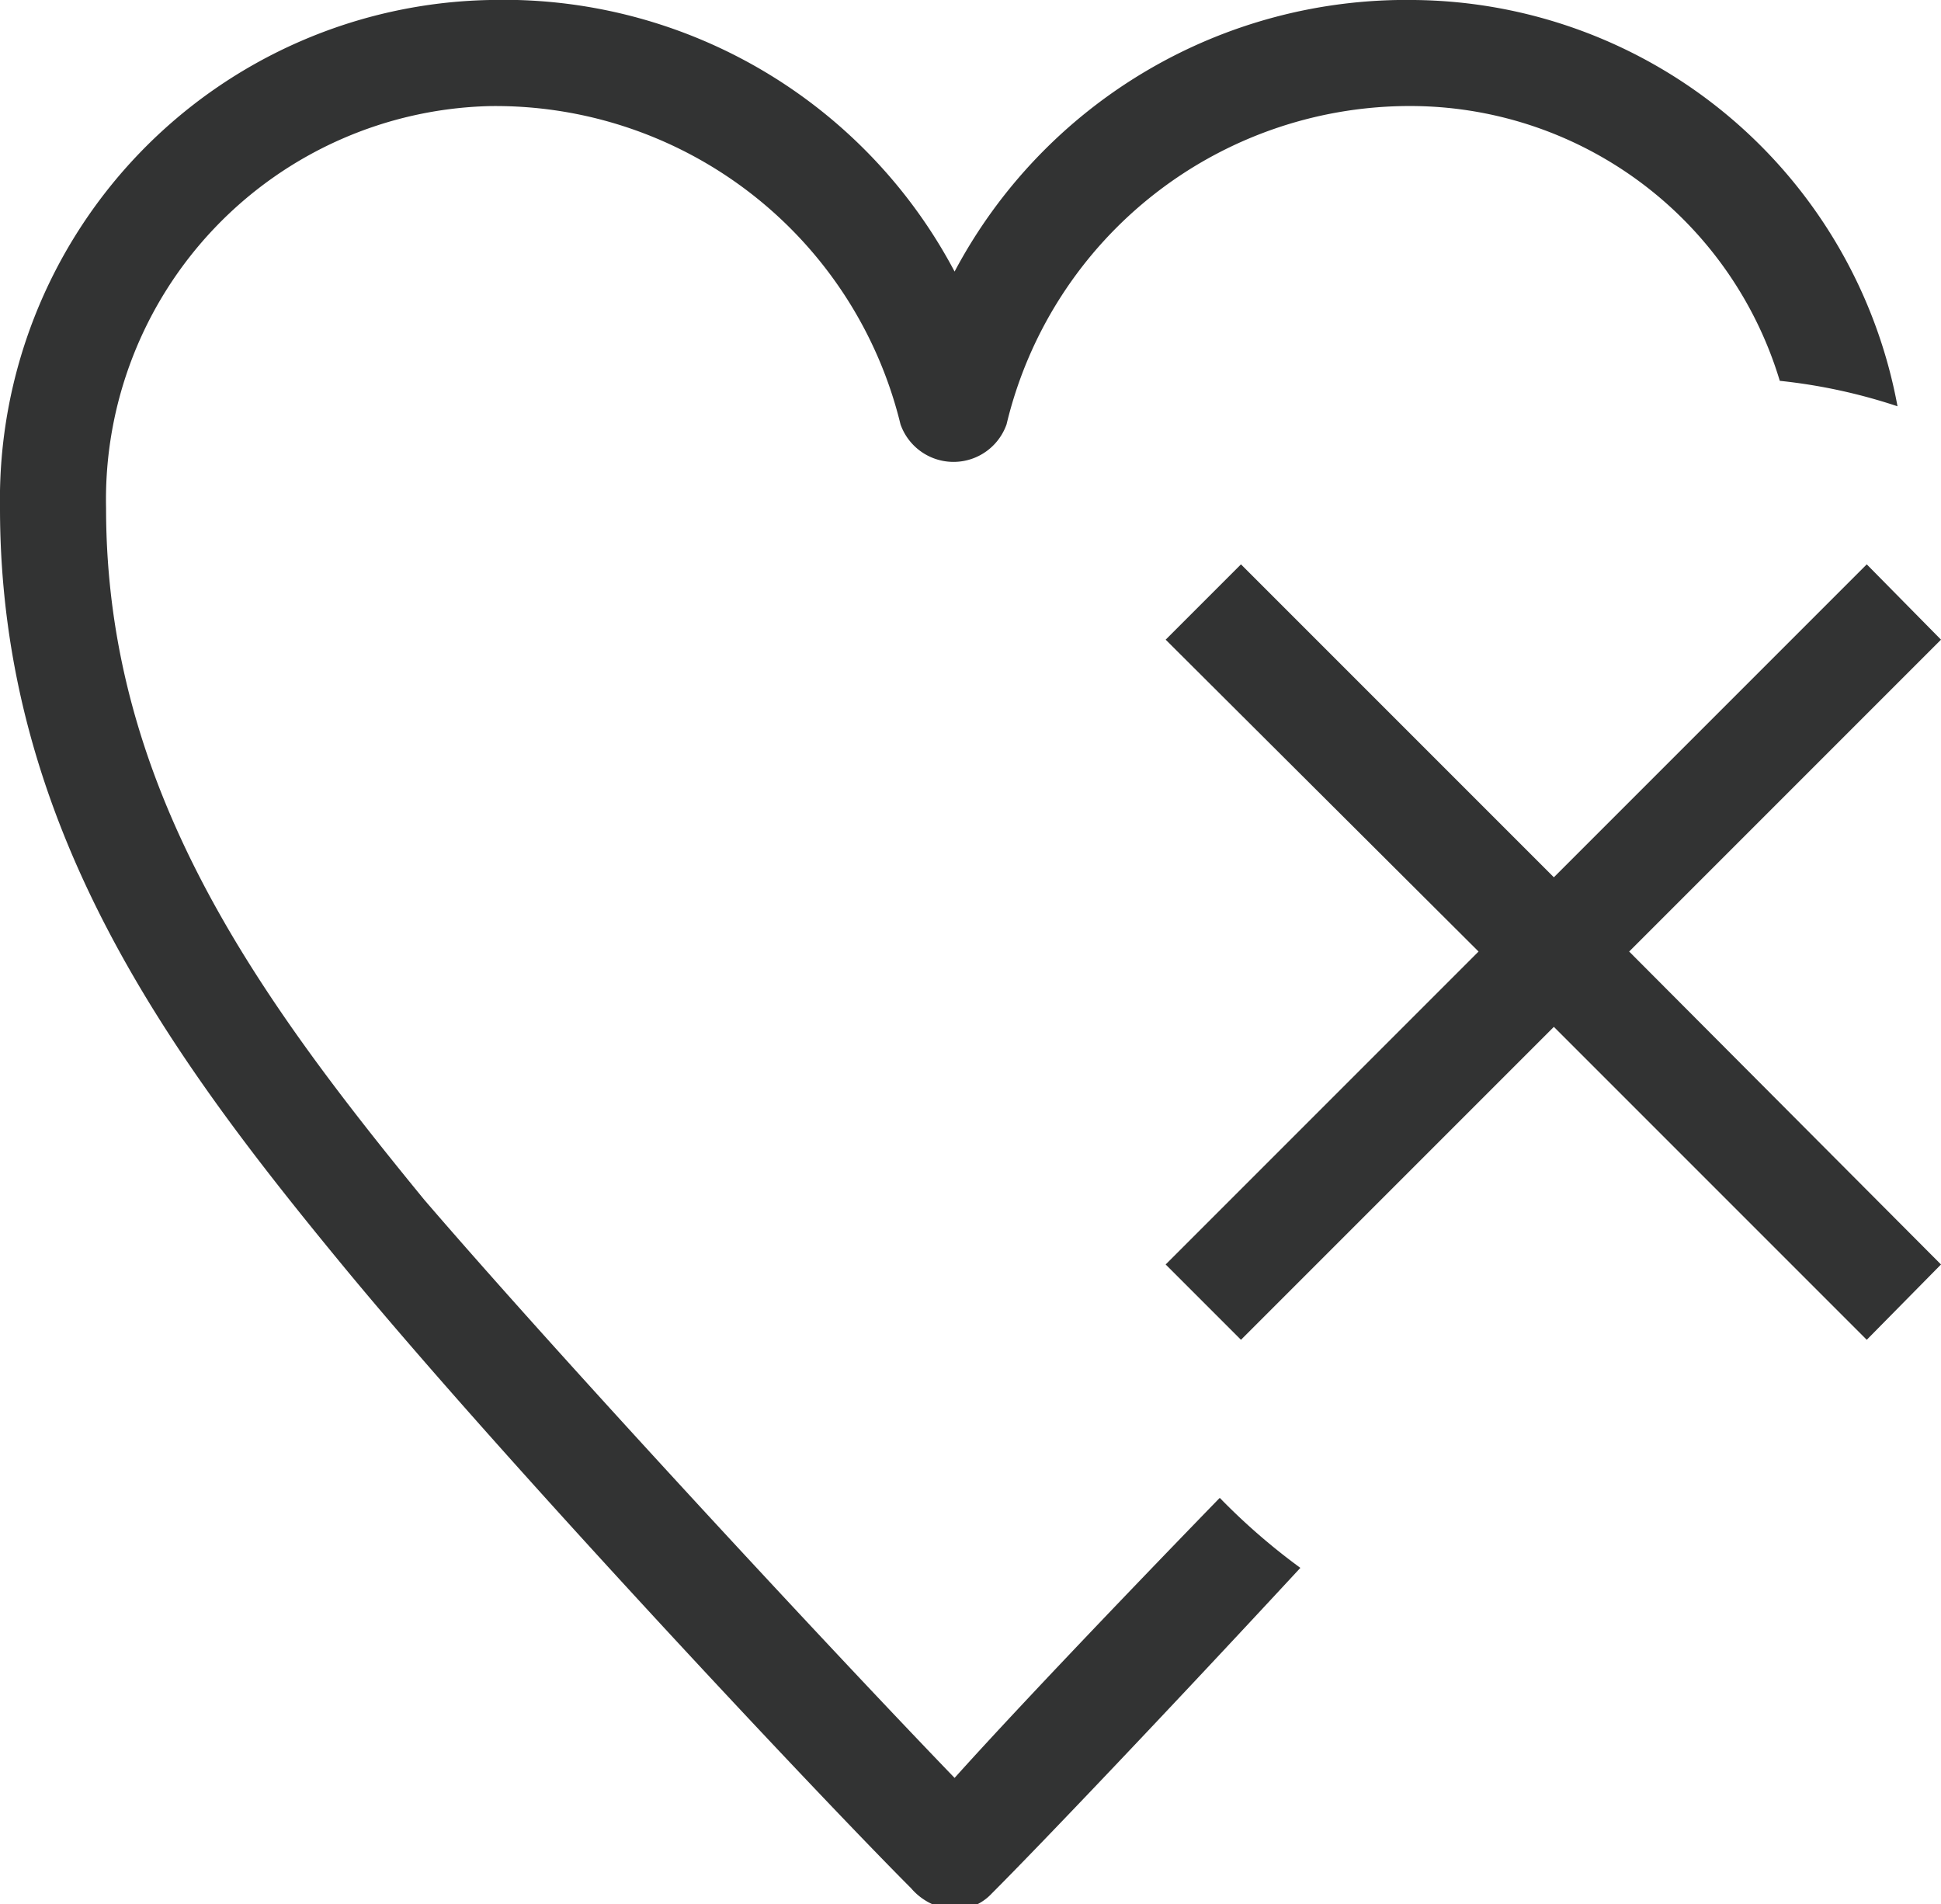
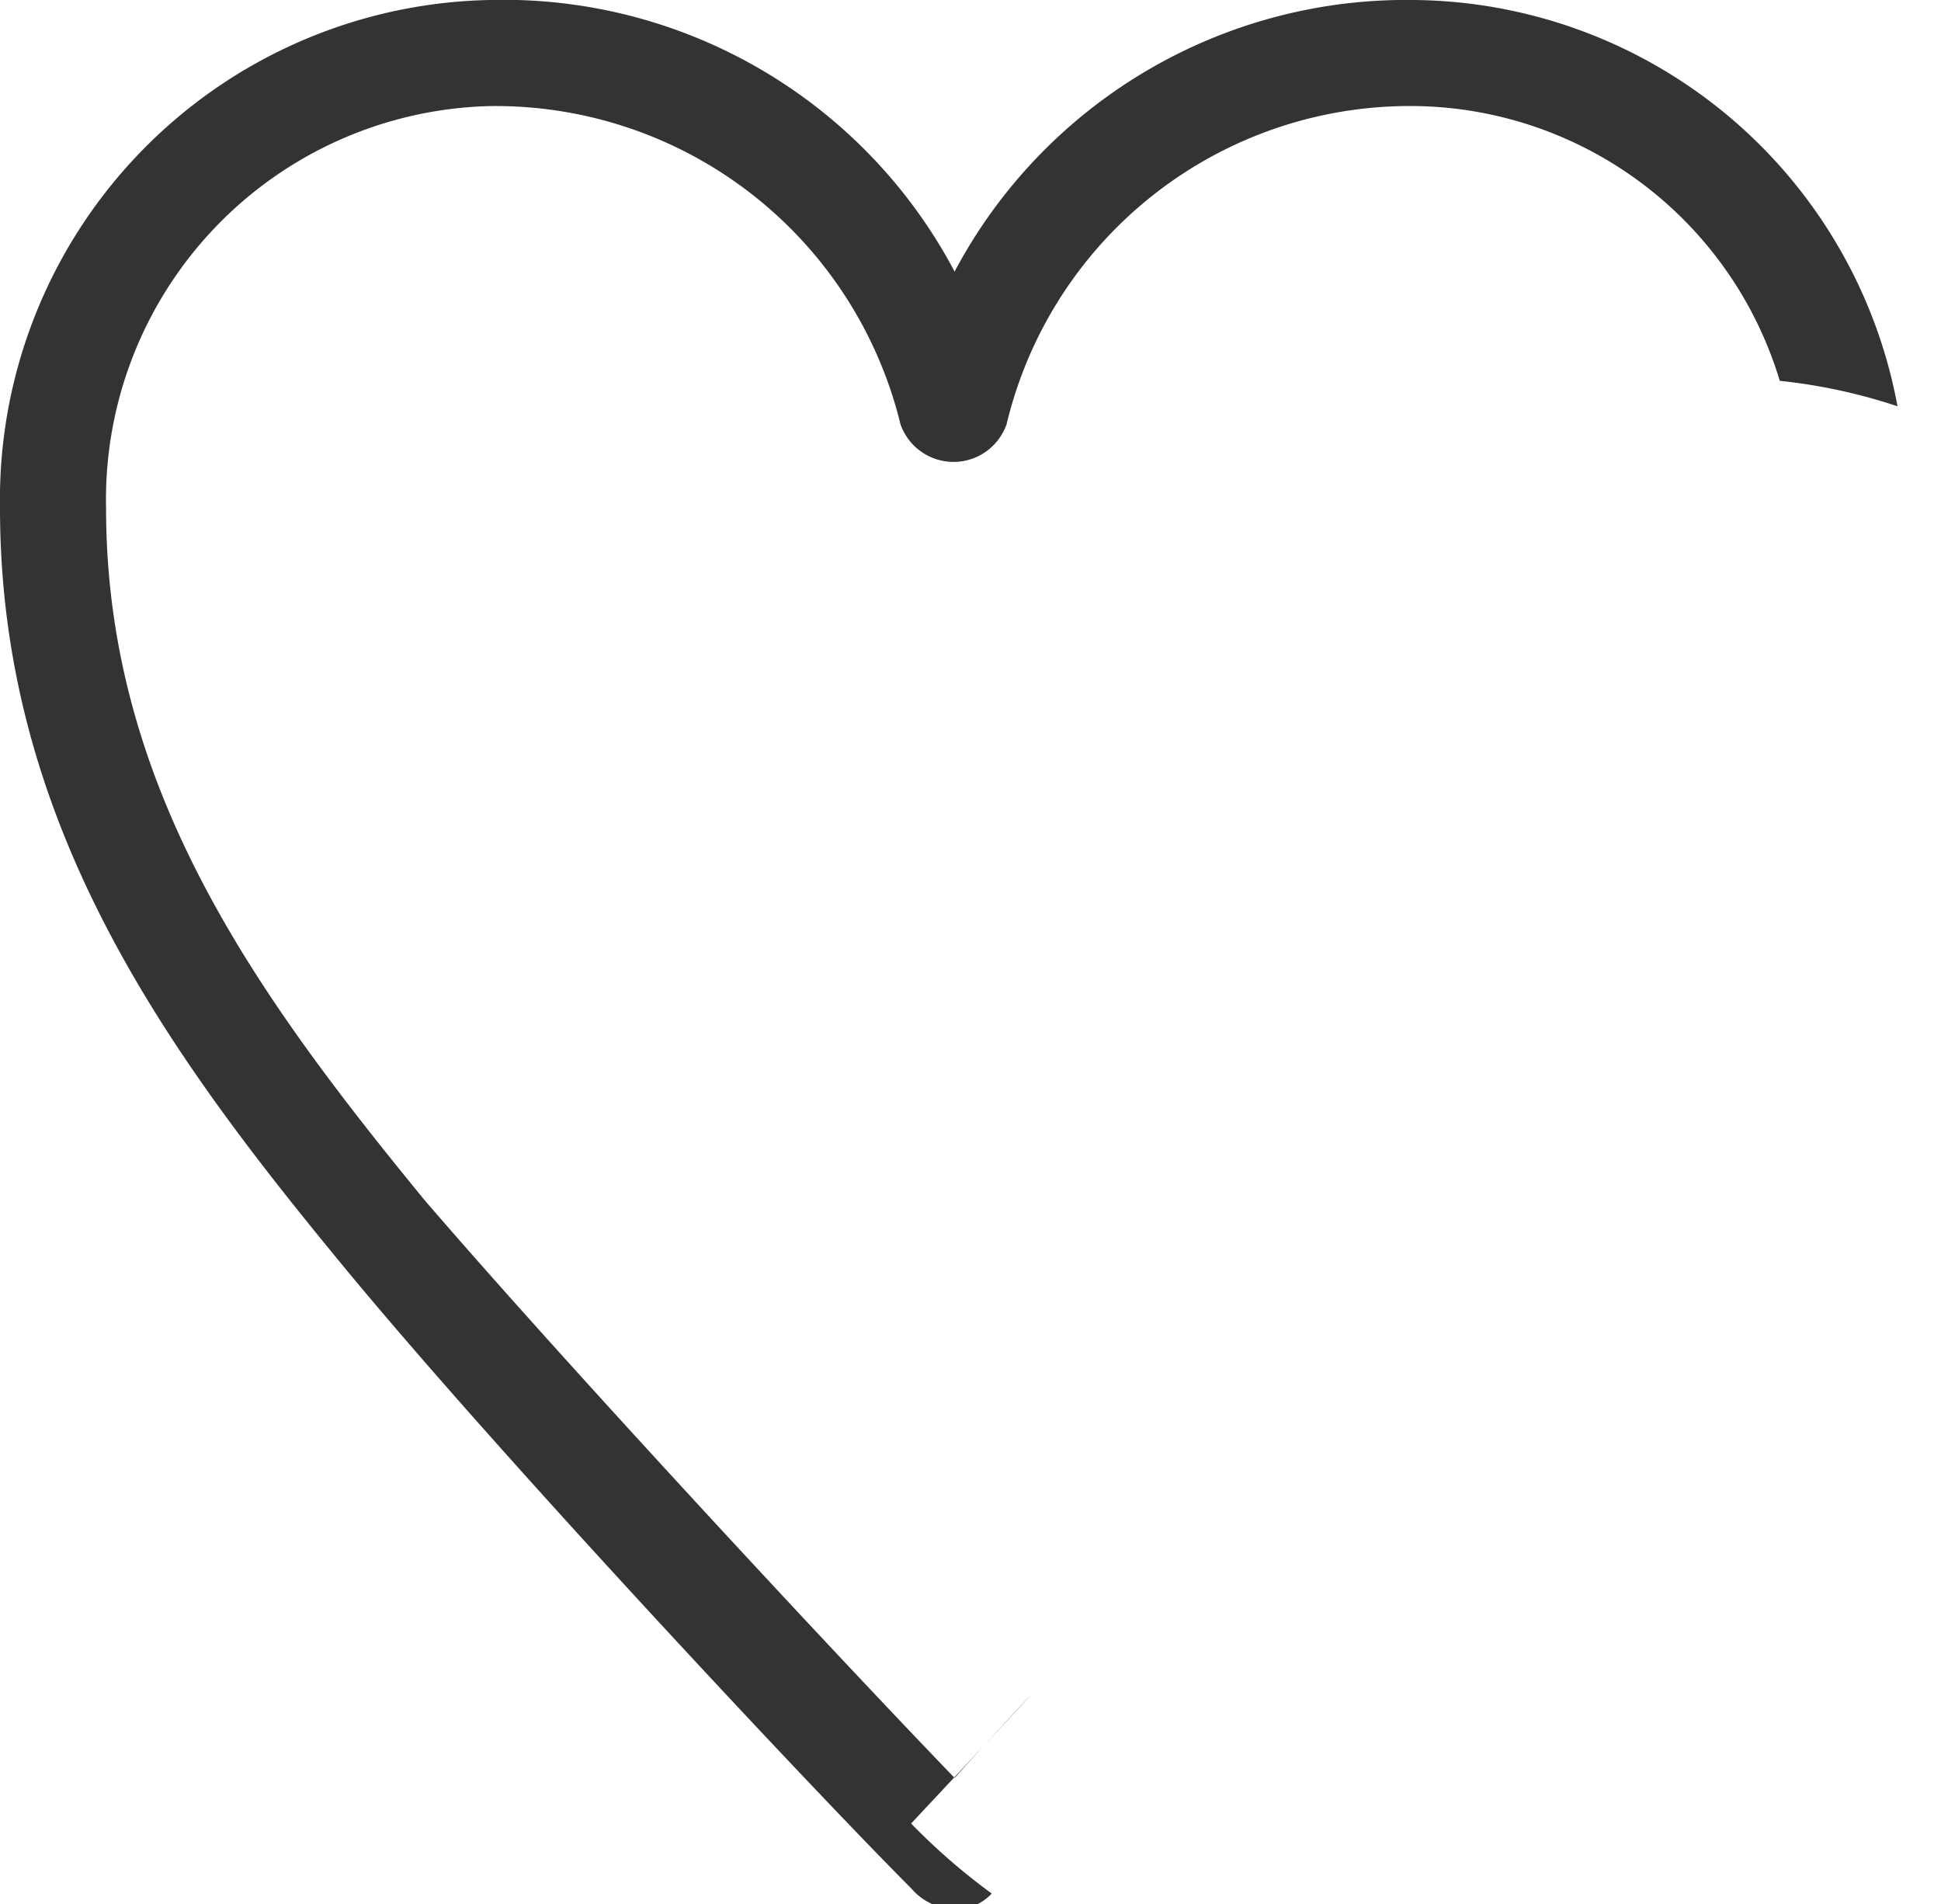
<svg xmlns="http://www.w3.org/2000/svg" viewBox="0 0 18.3 17.95">
  <defs>
    <style>.cls-1{fill:#323333;}</style>
  </defs>
  <title>icon-heart-dlt</title>
  <g id="レイヤー_2" data-name="レイヤー 2">
    <g id="レイヤー_1-2" data-name="レイヤー 1">
-       <path class="cls-1" d="M9,16.76c-1.11-1.15-3.64-3.87-5-5.45C2.42,9.38,1,7.43,1,4.79A3.71,3.71,0,0,1,4.62,1,3.93,3.93,0,0,1,8.49,4a.53.53,0,0,0,1,0,3.91,3.91,0,0,1,3.87-3,3.64,3.64,0,0,1,3.42,2.59,5.23,5.23,0,0,1,1.11.24A4.68,4.68,0,0,0,13.33,0,4.82,4.82,0,0,0,9,2.56,4.81,4.81,0,0,0,4.62,0,4.71,4.71,0,0,0,0,4.79c0,3,1.6,5.16,3.24,7.15,1.51,1.83,4.49,5,5.35,5.86A.57.57,0,0,0,9,18a.47.47,0,0,0,.35-.15c.45-.45,1.66-1.72,2.91-3.07a6,6,0,0,1-.76-.66C10.5,15.15,9.53,16.17,9,16.76Z" />
-       <polygon class="cls-1" points="18.3 6.03 17.6 5.32 14.65 8.27 11.7 5.32 10.99 6.03 13.94 8.97 10.99 11.92 11.7 12.63 14.65 9.68 17.6 12.63 18.3 11.92 15.36 8.97 18.3 6.03" />
+       <path class="cls-1" d="M9,16.76c-1.11-1.15-3.64-3.87-5-5.45C2.42,9.38,1,7.43,1,4.79A3.71,3.71,0,0,1,4.62,1,3.93,3.93,0,0,1,8.49,4a.53.53,0,0,0,1,0,3.91,3.91,0,0,1,3.87-3,3.64,3.64,0,0,1,3.42,2.59,5.23,5.23,0,0,1,1.11.24A4.68,4.68,0,0,0,13.33,0,4.82,4.82,0,0,0,9,2.56,4.81,4.81,0,0,0,4.62,0,4.71,4.71,0,0,0,0,4.79c0,3,1.6,5.16,3.24,7.15,1.51,1.83,4.49,5,5.35,5.86A.57.57,0,0,0,9,18a.47.47,0,0,0,.35-.15a6,6,0,0,1-.76-.66C10.5,15.15,9.53,16.17,9,16.76Z" />
    </g>
  </g>
</svg>